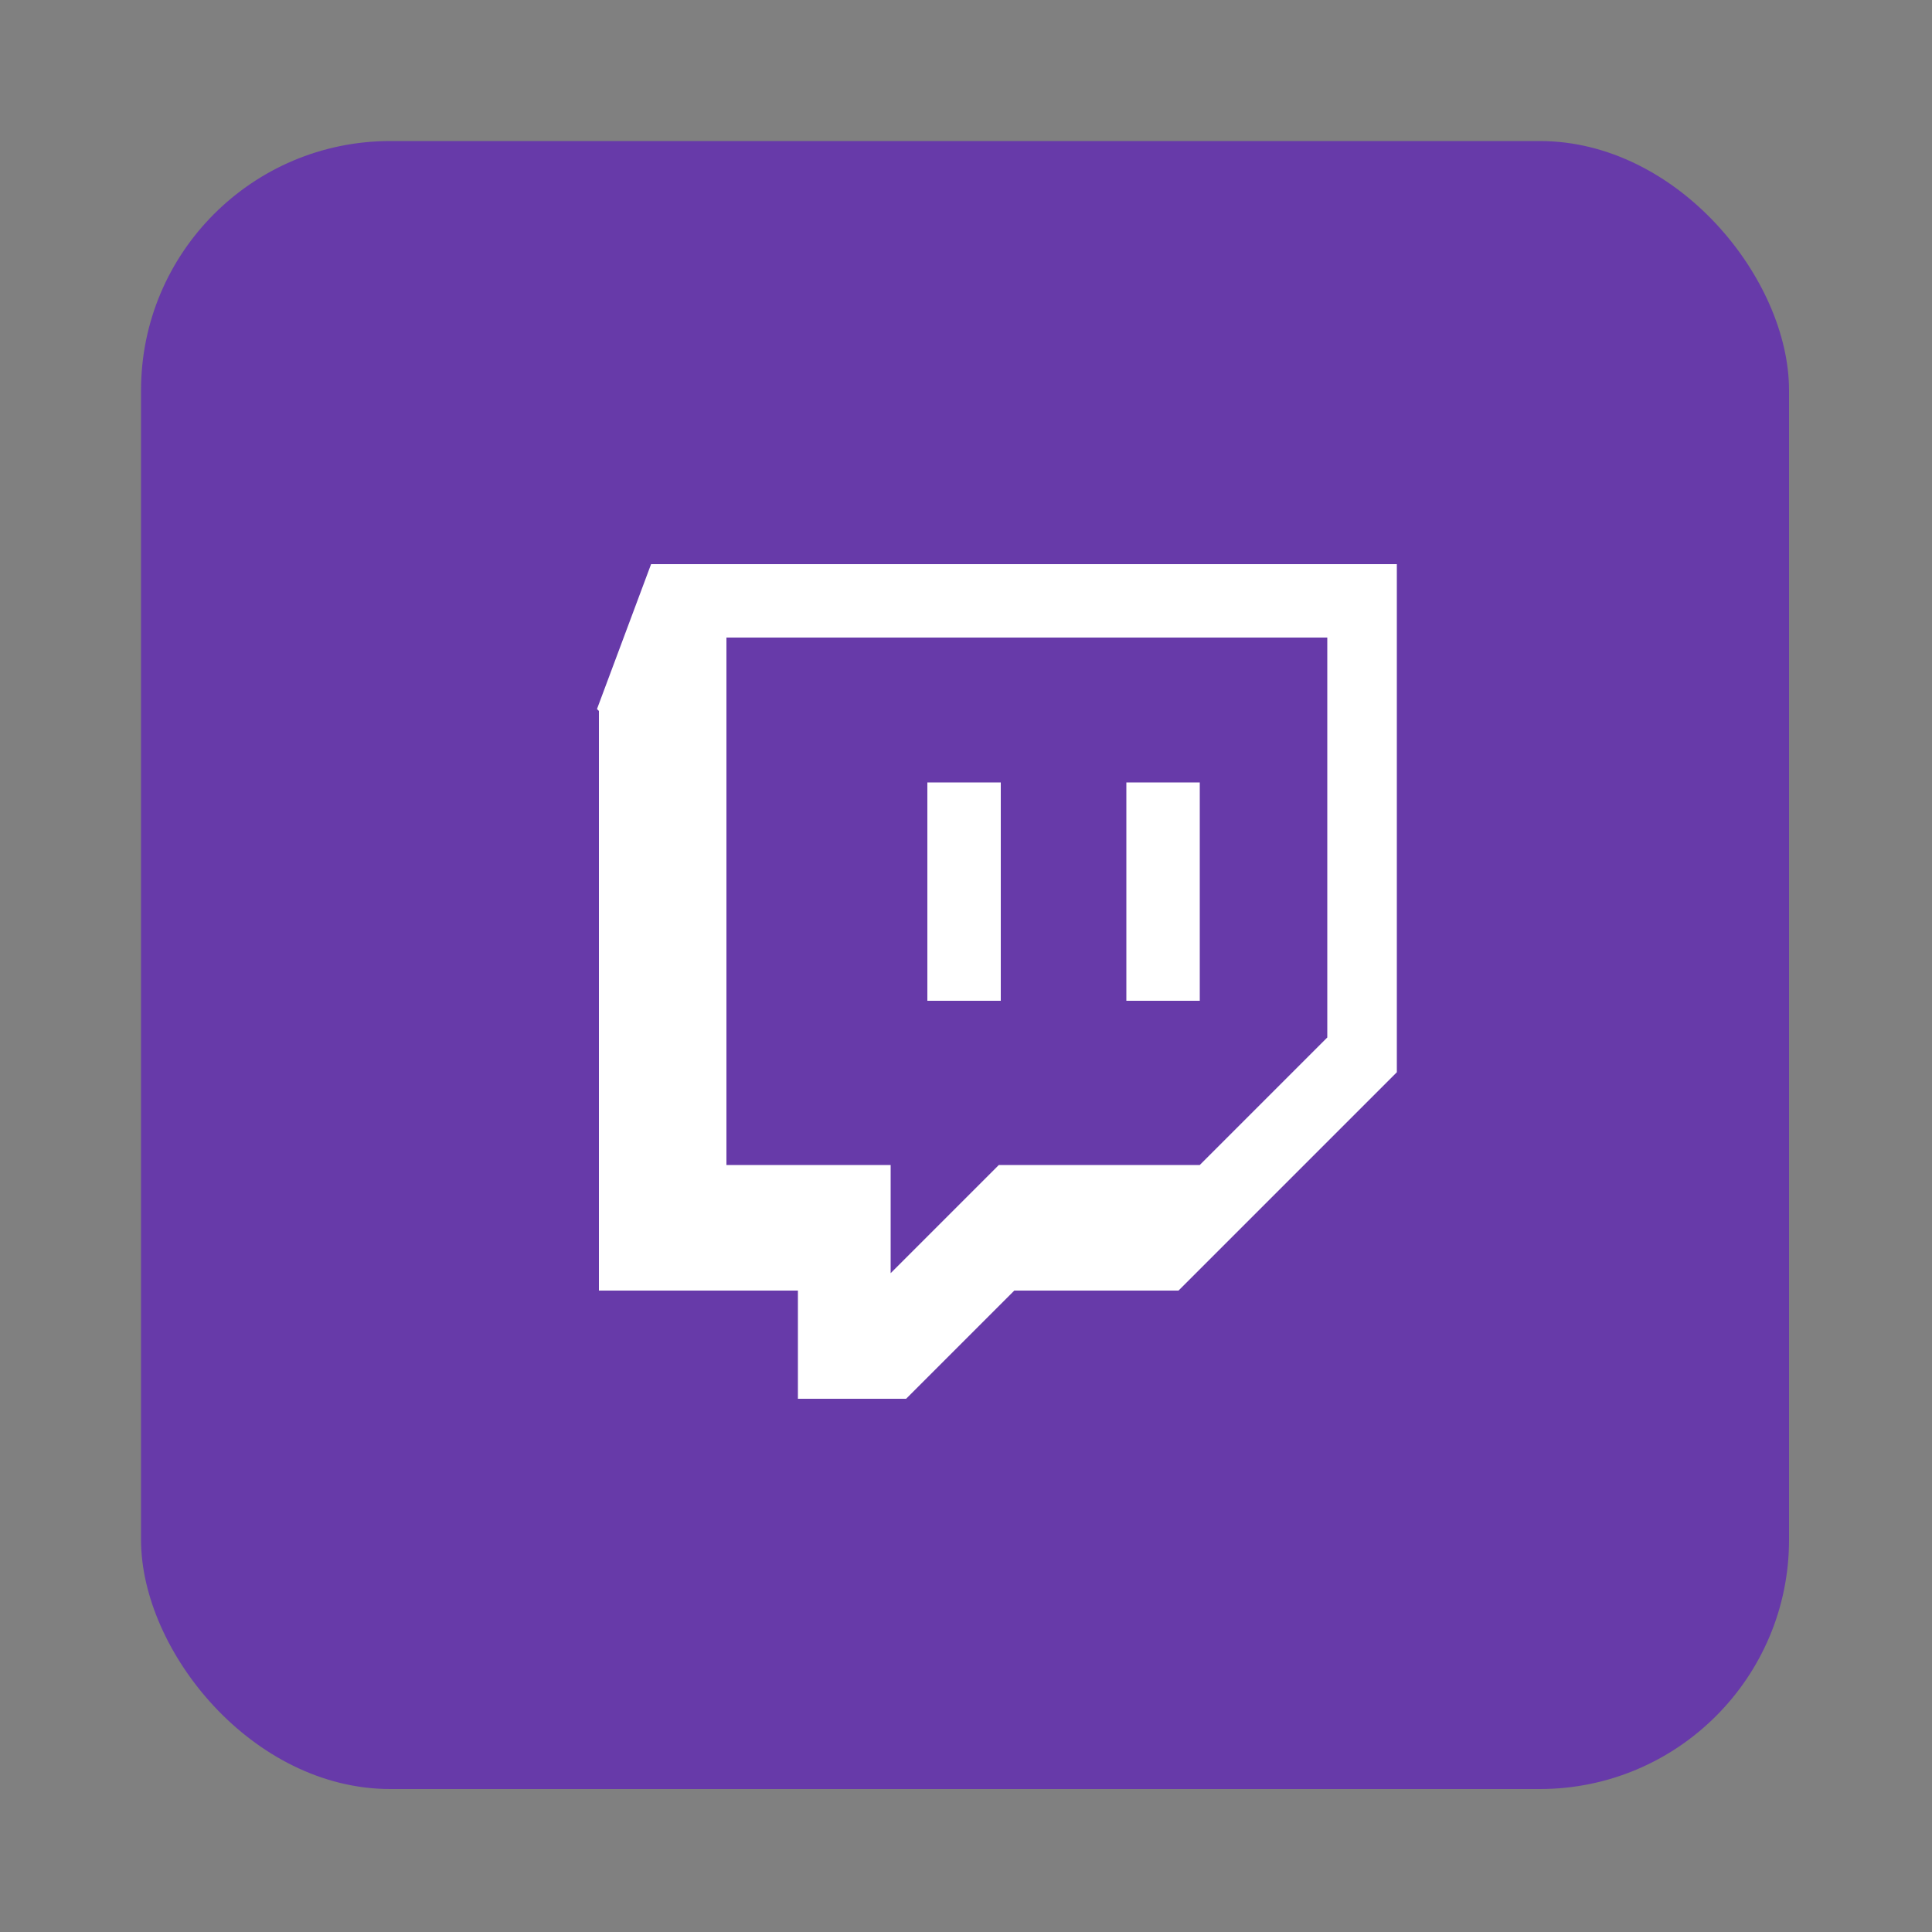
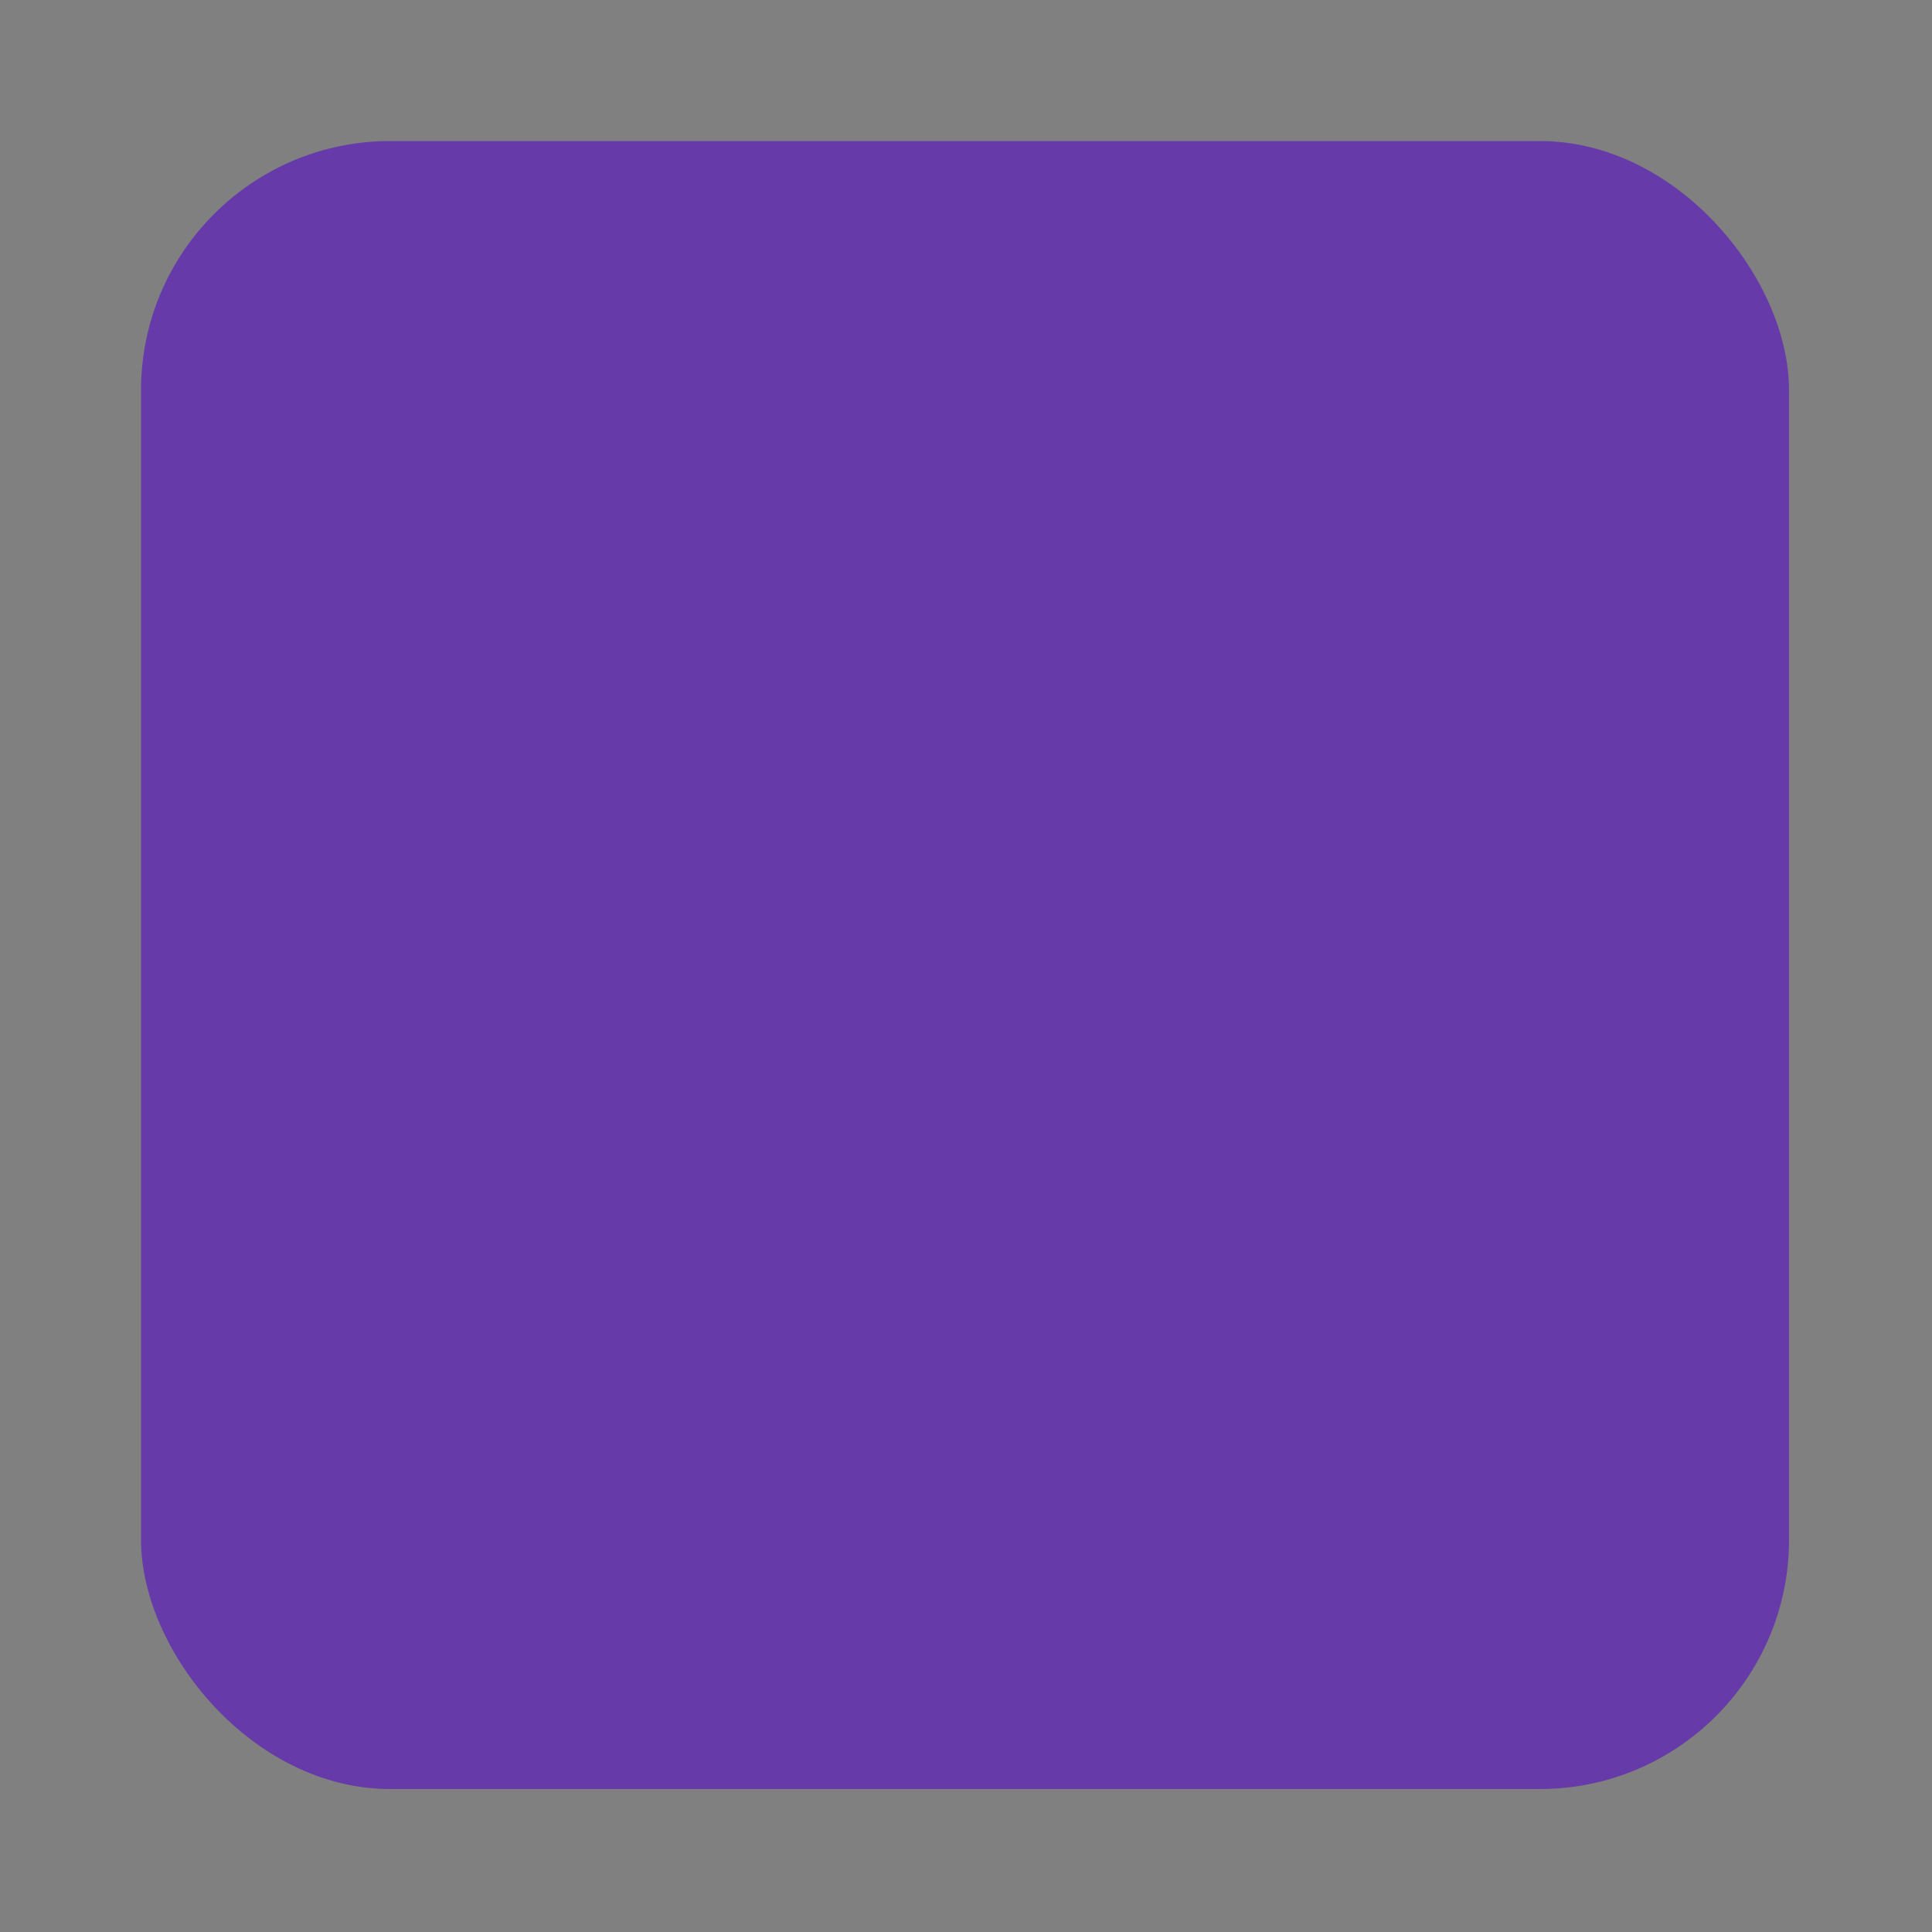
<svg xmlns="http://www.w3.org/2000/svg" id="_分離模式" data-name="分離模式" version="1.1" viewBox="0 0 100 100">
  <rect x="0" y="0" width="100" height="100" fill="#808080" stroke="none" />
  <defs>
    <style>
      .cls-1 {
        fill: #fff;
      }

      .cls-1, .cls-2 {
        stroke-width: 0px;
      }

      .cls-2 {
        fill: #673aa9;
      }
    </style>
  </defs>
  <rect class="cls-2" x="7.3" y="7.3" width="85.3" height="85.3" rx="12.9" ry="12.9" />
  <g>
-     <path class="cls-1" d="M31,36.8v30h10.3v5.6h5.6l5.6-5.6h8.5l11.3-11.3v-26.3h-38.6l-2.8,7.5ZM37.6,33h31.1v20.7l-6.6,6.6h-10.4l-5.6,5.6v-5.6h-8.5v-27.2Z" />
-     <path class="cls-1" d="M48,40.5h3.8v11.3h-3.8v-11.3Z" />
-     <path class="cls-1" d="M58.3,40.5h3.8v11.3h-3.8v-11.3Z" />
-   </g>
+     </g>
</svg>